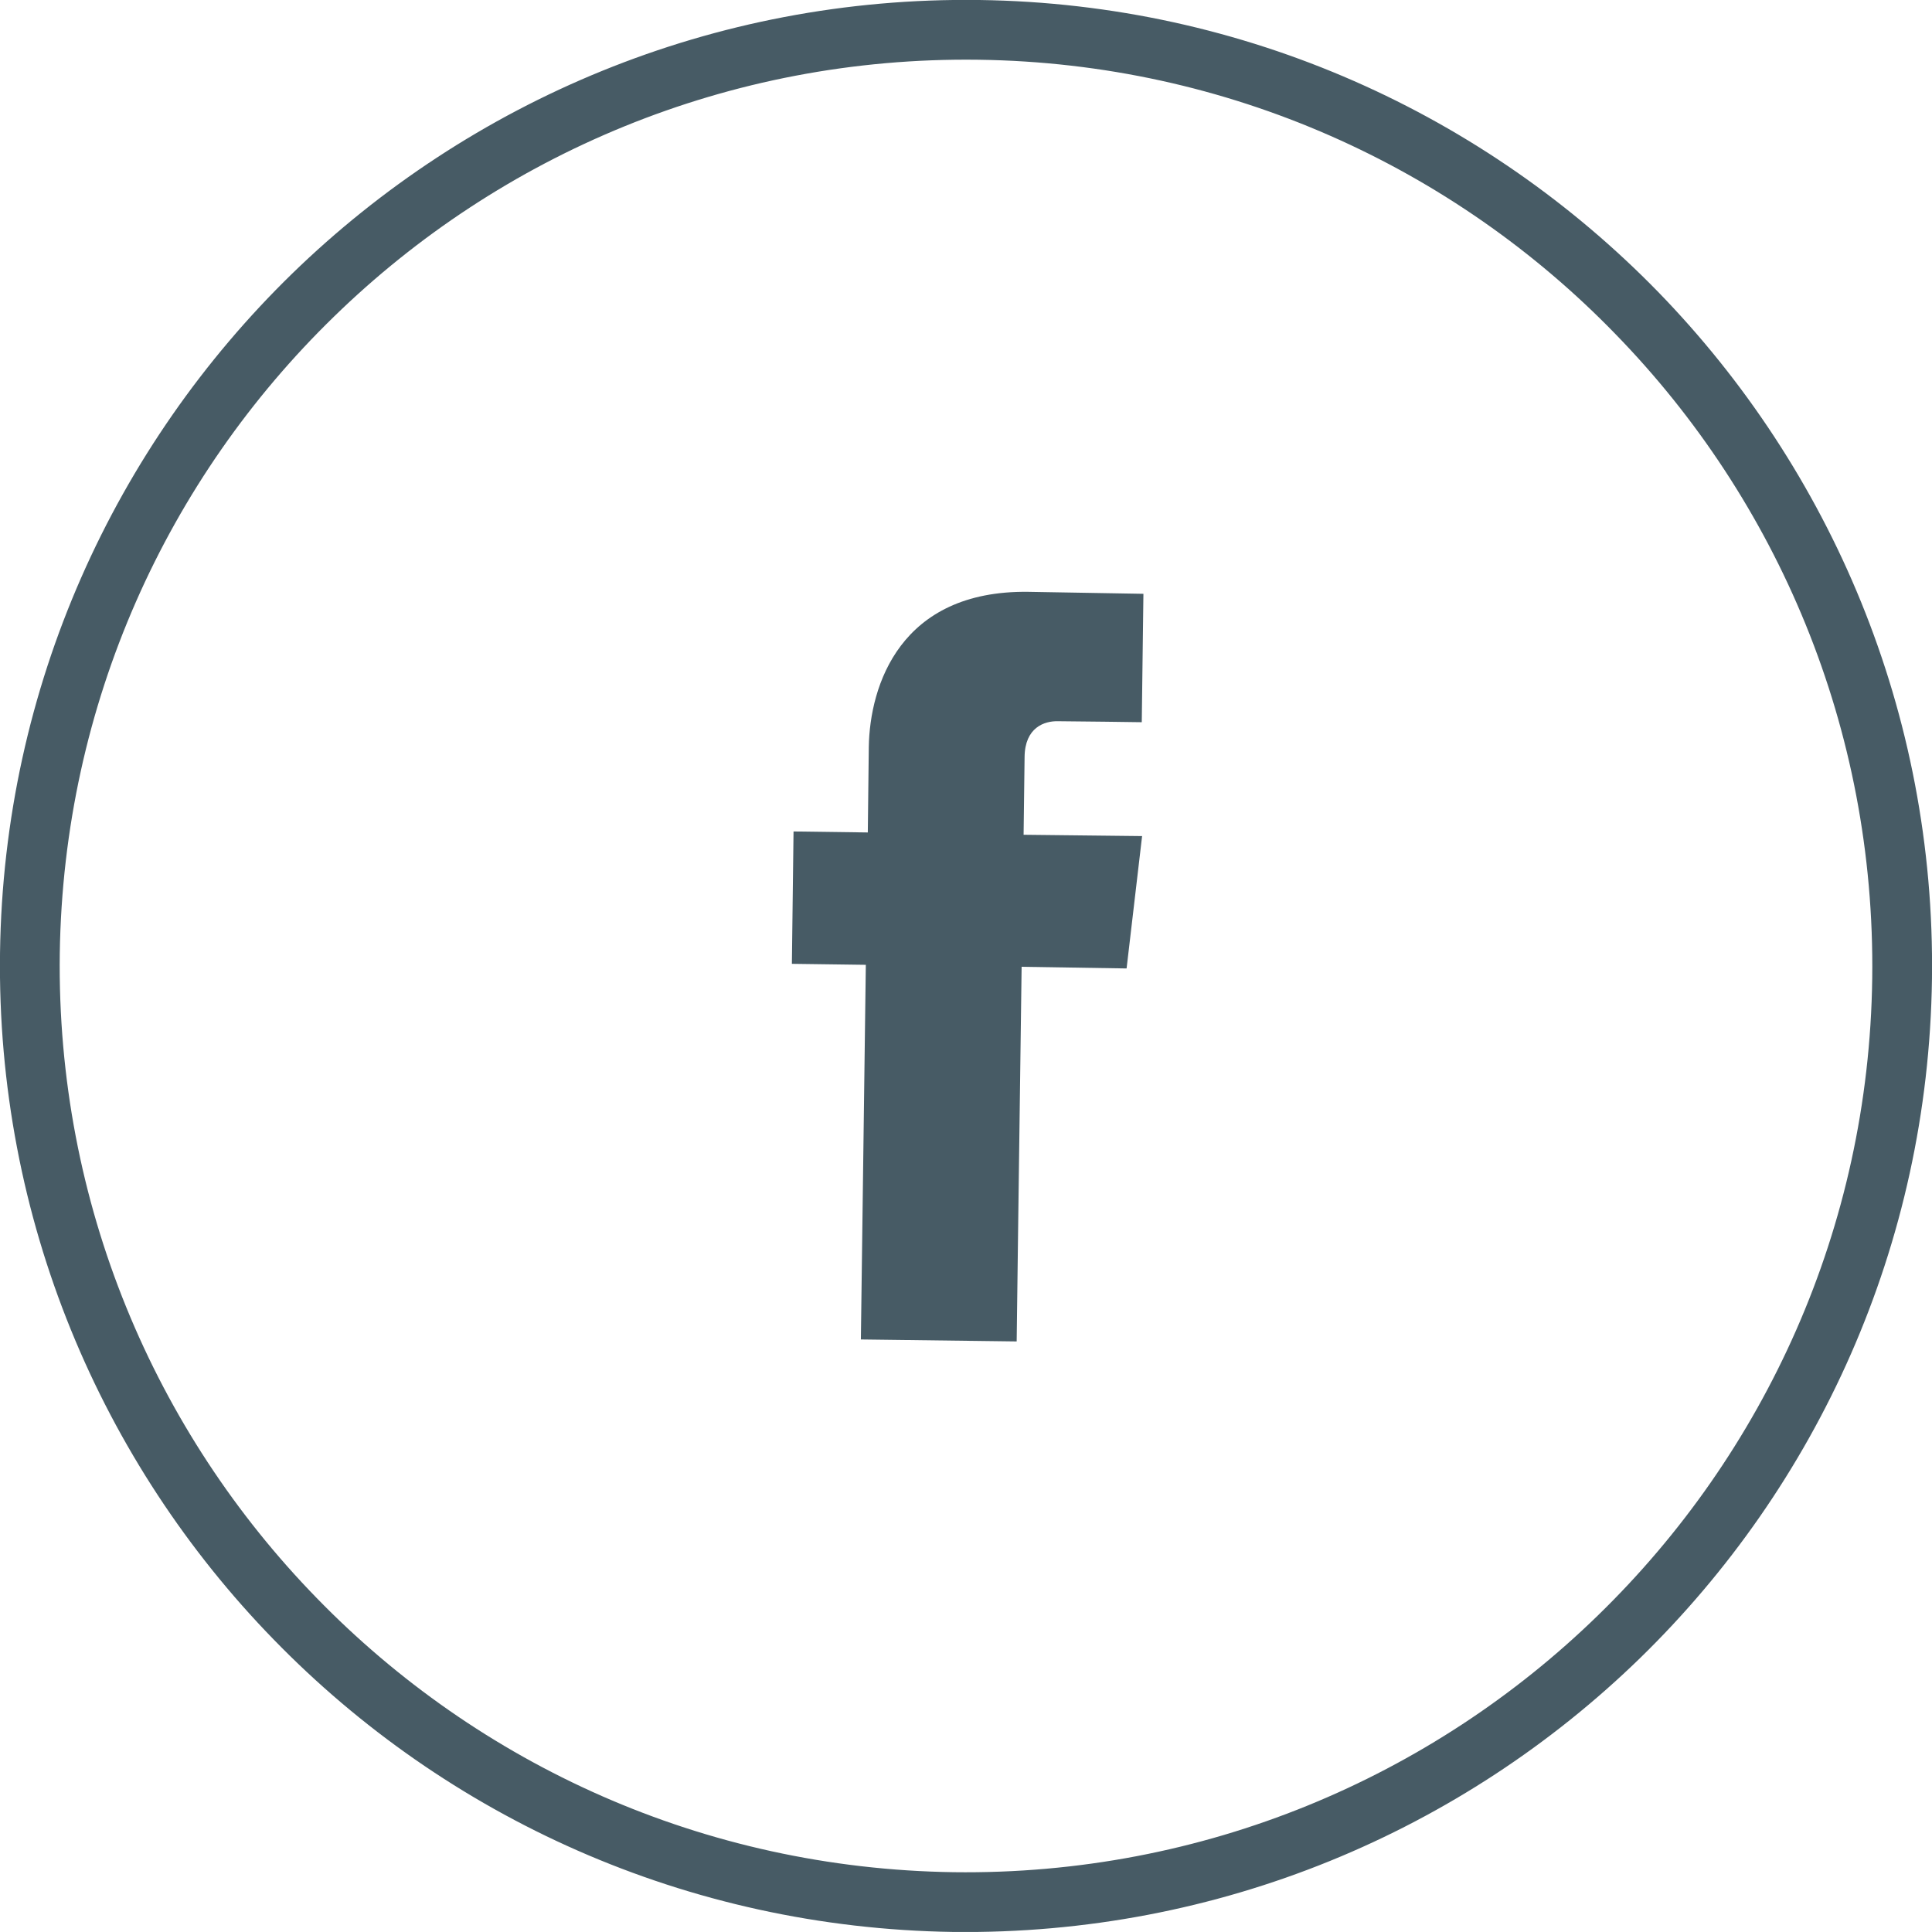
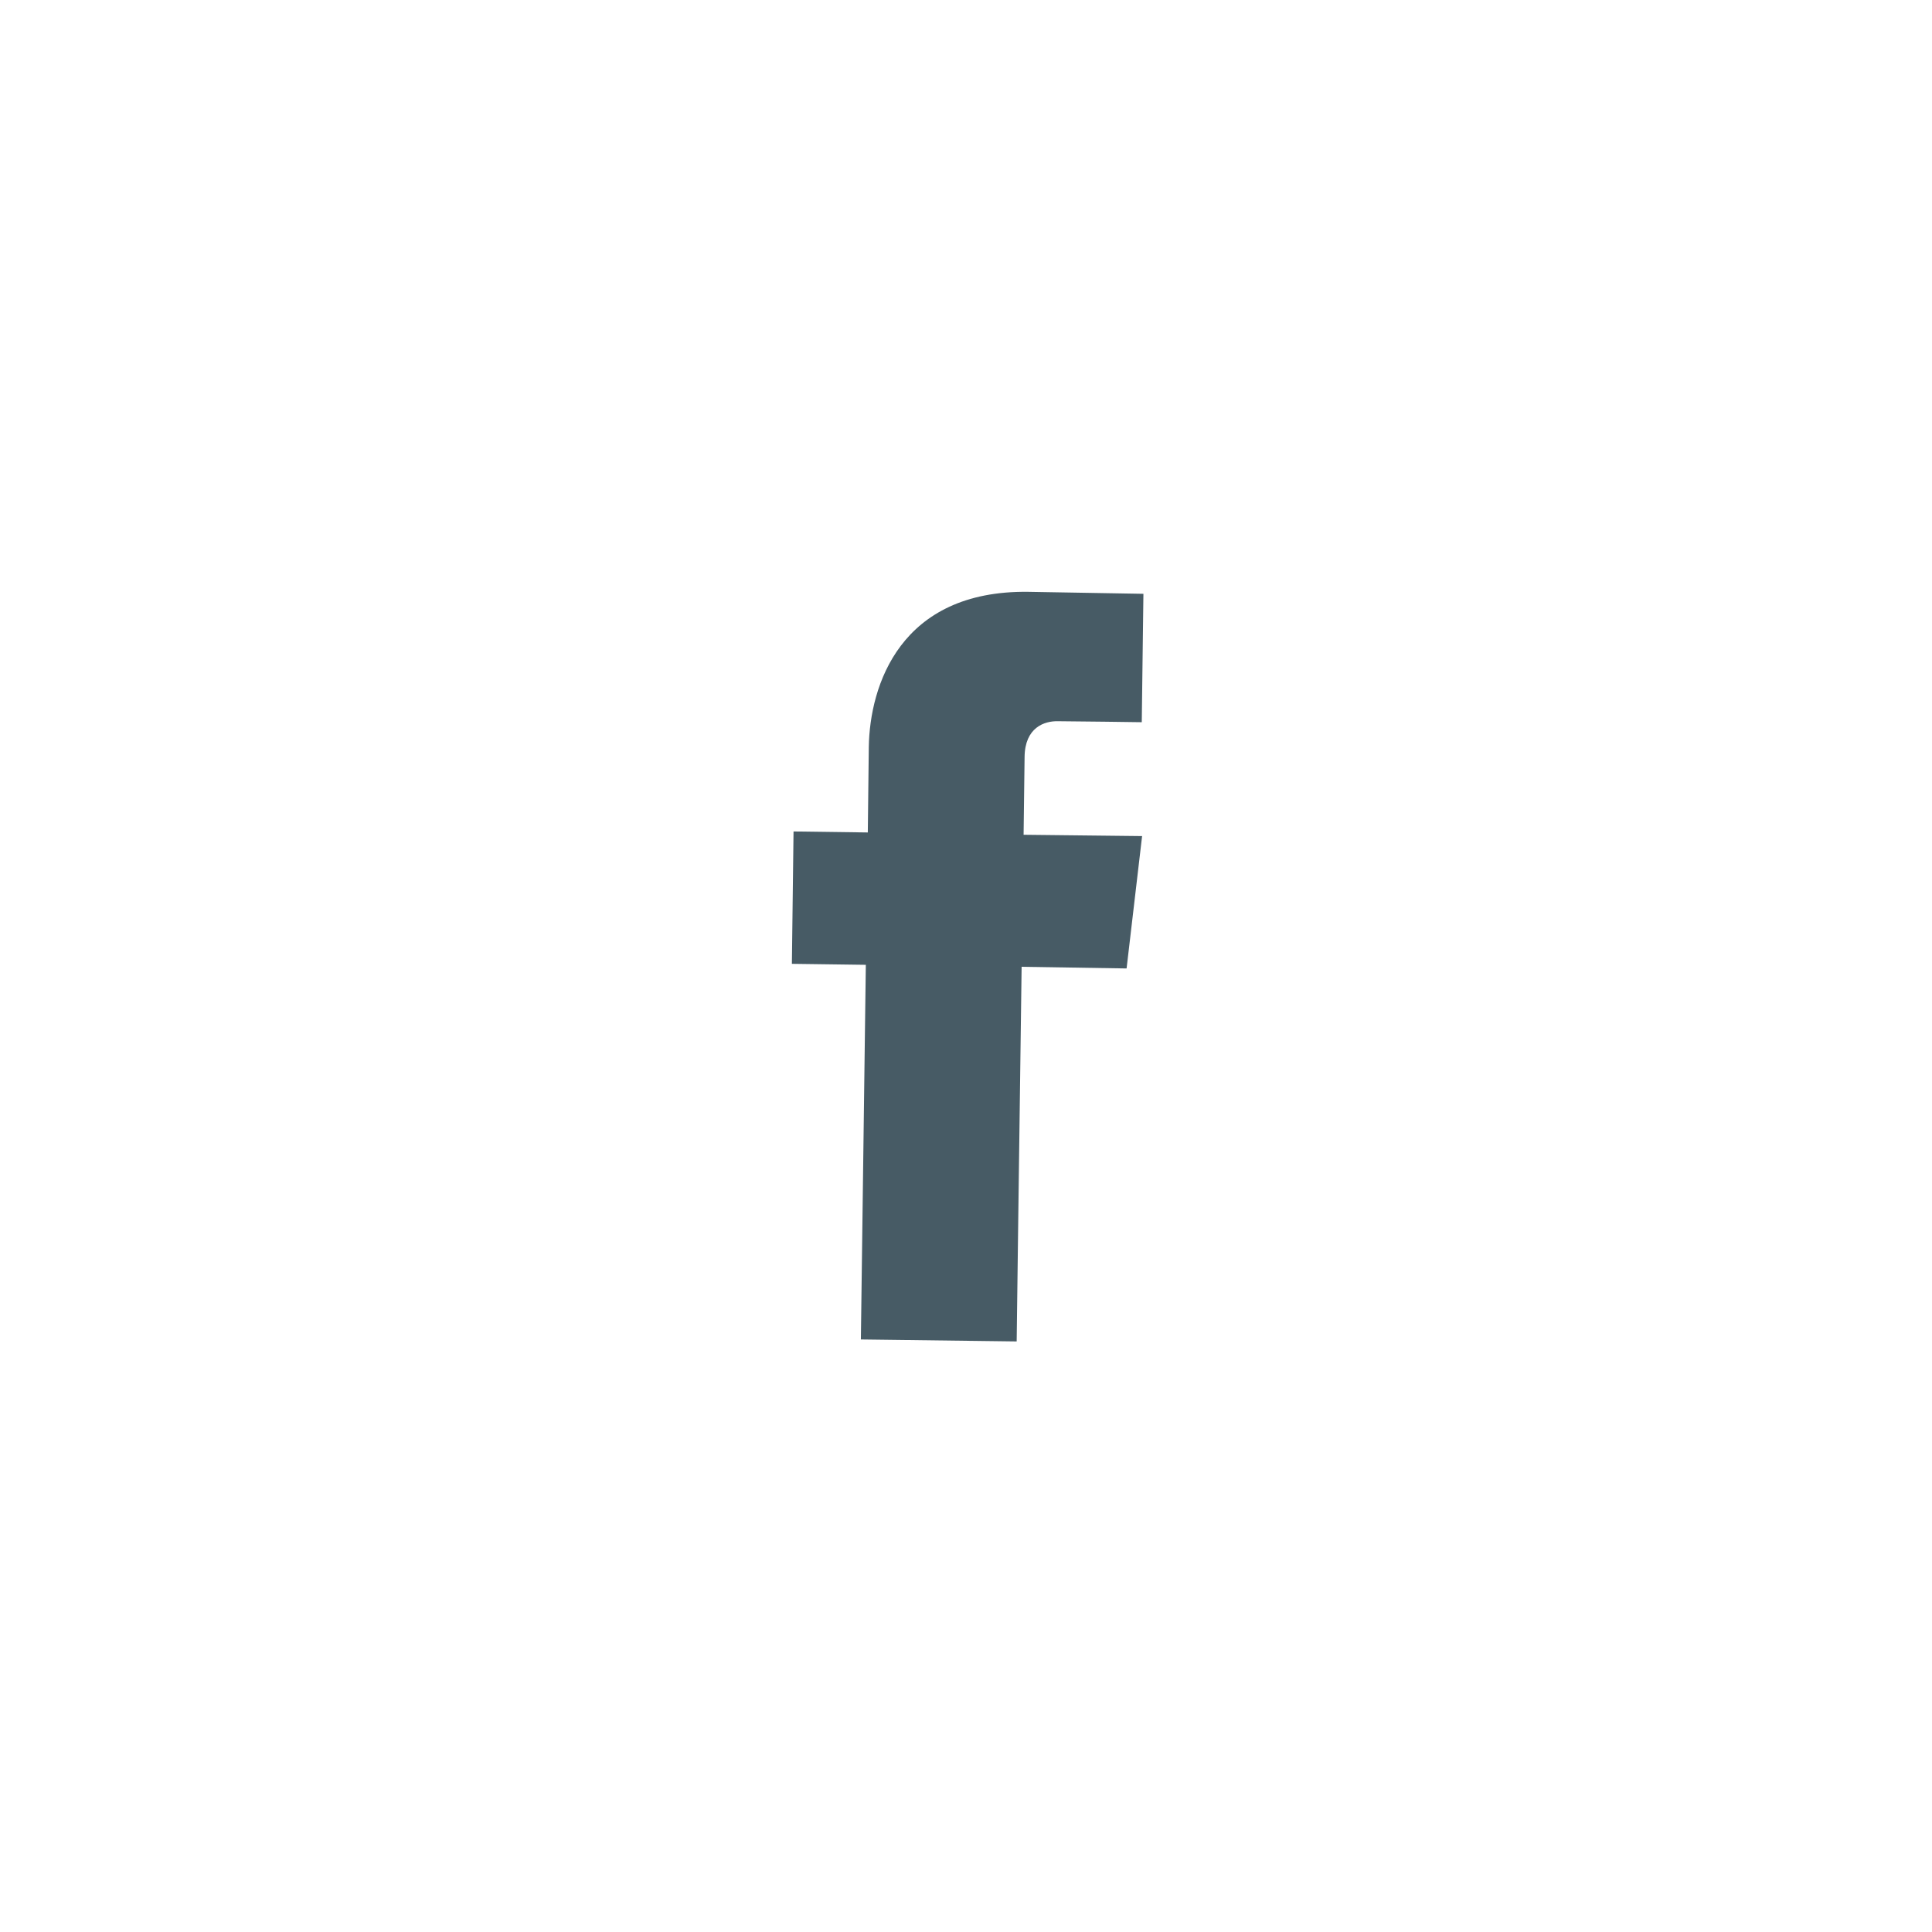
<svg xmlns="http://www.w3.org/2000/svg" xml:space="preserve" width="100.621mm" height="100.618mm" version="1.1" style="shape-rendering:geometricPrecision; text-rendering:geometricPrecision; image-rendering:optimizeQuality; fill-rule:evenodd; clip-rule:evenodd" viewBox="0 0 5853 5853">
  <defs>
    <style type="text/css">
   
    .fil0 {fill:#475B65;fill-rule:nonzero}
   
  </style>
  </defs>
  <g id="Layer_x0020_1">
    <g id="_2422516172544">
-       <path class="fil0" d="M2967 0c807,11 1535,349 2057,885 522,537 840,1274 829,2081 -11,808 -349,1536 -885,2058 -537,522 -1273,839 -2081,829 -808,-12 -1536,-349 -2058,-886 -522,-536 -840,-1273 -829,-2081 11,-807 349,-1535 885,-2057 537,-522 1274,-840 2082,-829zm1927 1012c-489,-504 -1172,-821 -1930,-831 -758,-10 -1449,288 -1952,778 -504,490 -820,1172 -831,1930 -10,758 288,1449 778,1952 490,504 1172,820 1930,831 758,10 1449,-288 1952,-778 504,-490 821,-1172 831,-1930 10,-758 -288,-1449 -778,-1952z" />
      <path class="fil0" d="M3460 2533l-359 -4 3 -236c1,-89 60,-109 101,-108 41,0 254,3 254,3l5 -389 -349 -6c-388,-5 -480,284 -483,470l-3 259 -225 -3 -5 401 224 3c-7,515 -15,1135 -15,1135l472 6c0,0 8,-626 15,-1135l318 5 47 -401z" />
    </g>
  </g>
</svg>